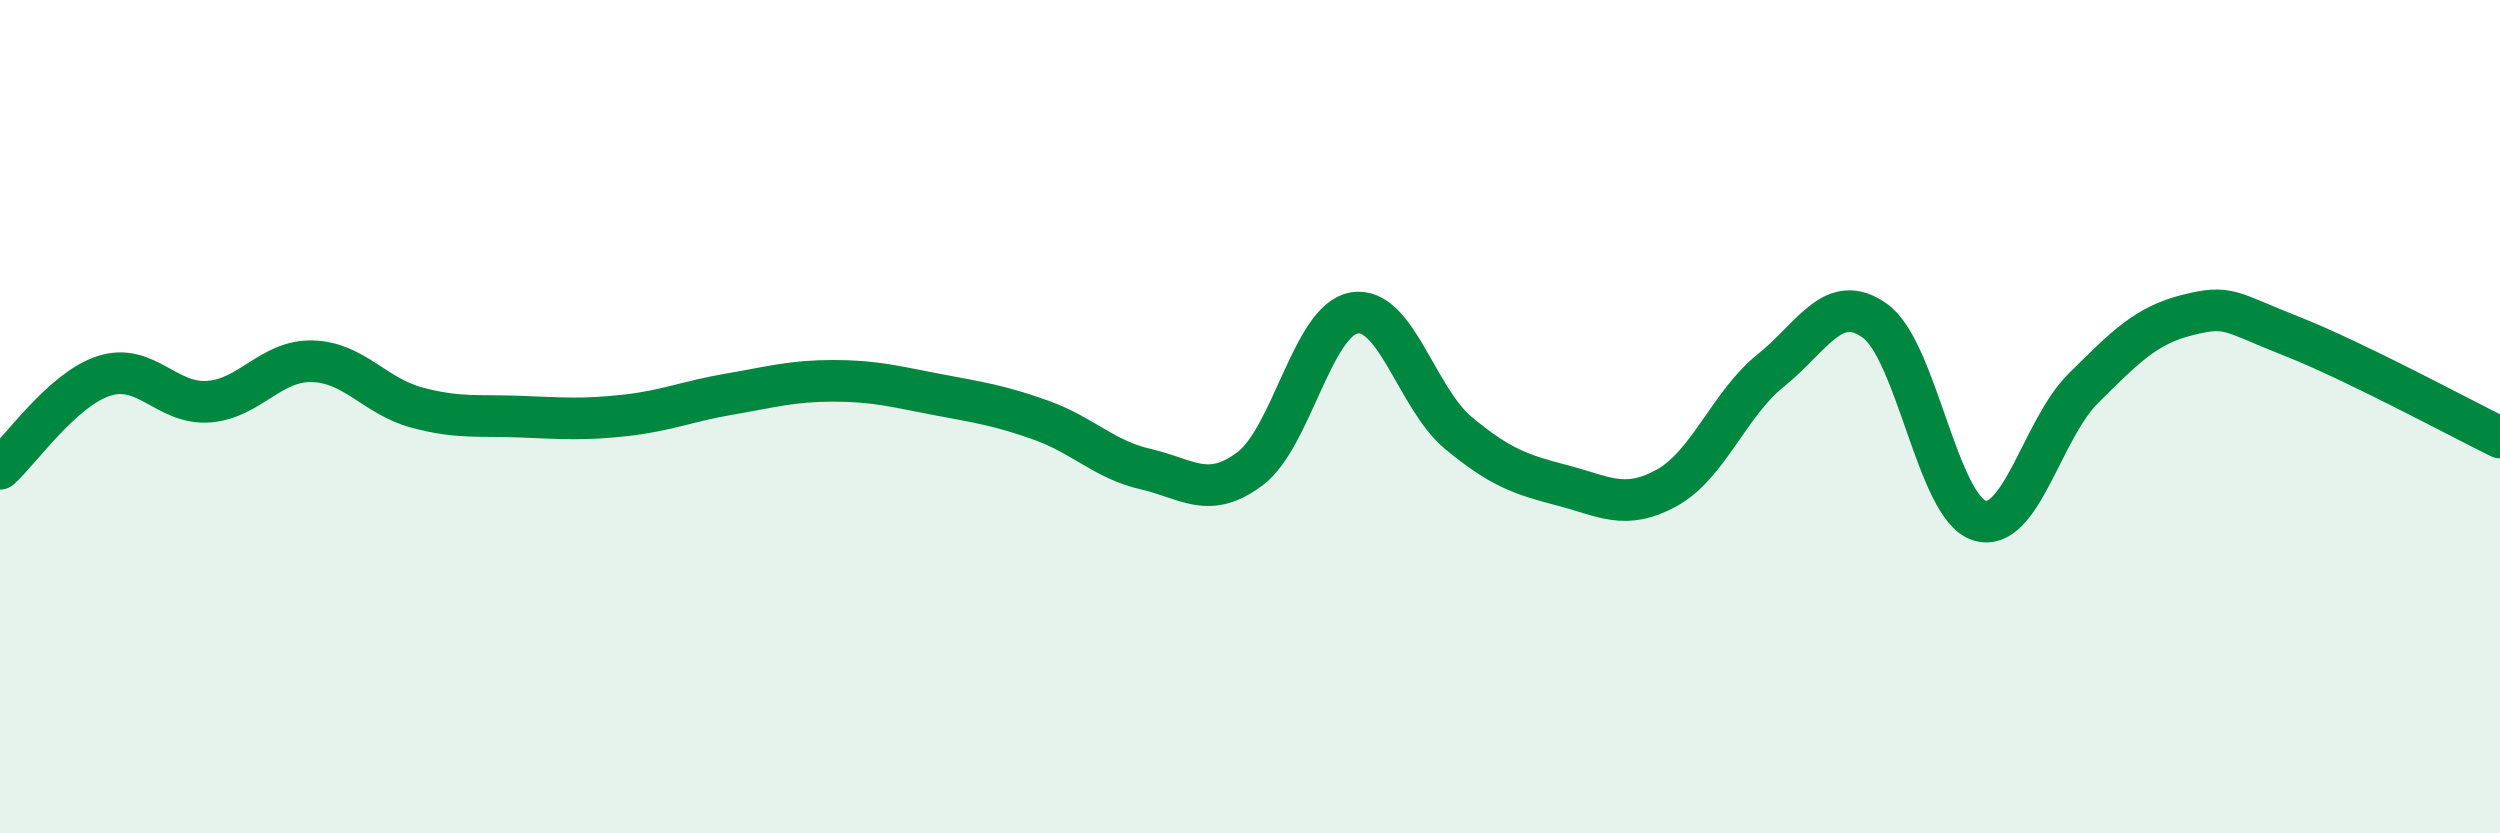
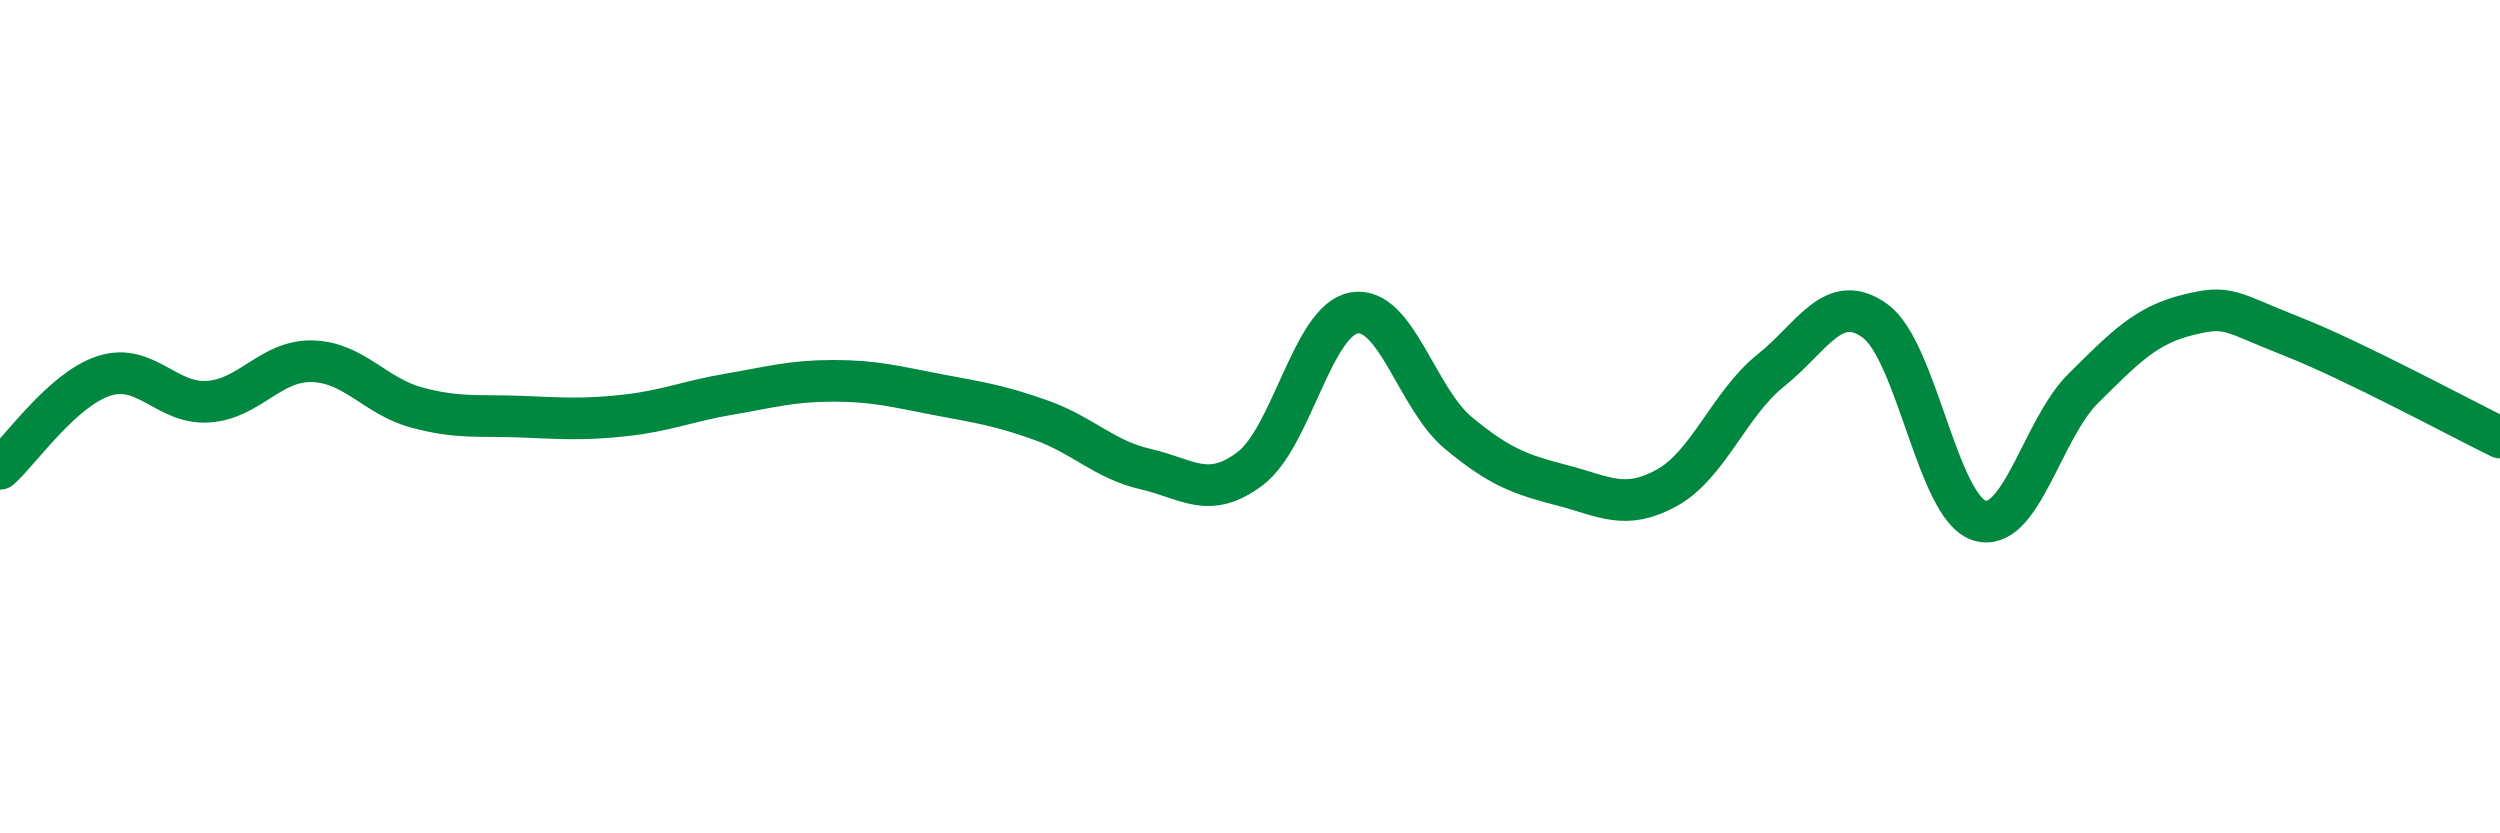
<svg xmlns="http://www.w3.org/2000/svg" width="60" height="20" viewBox="0 0 60 20">
-   <path d="M 0,11.25 C 0.5,10.8 1.5,9.34 2.5,9.02 C 3.5,8.7 4,9.71 5,9.64 C 6,9.57 6.5,8.64 7.5,8.67 C 8.5,8.7 9,9.51 10,9.78 C 11,10.05 11.5,9.96 12.5,10 C 13.5,10.04 14,10.08 15,9.97 C 16,9.86 16.5,9.63 17.5,9.46 C 18.5,9.29 19,9.14 20,9.14 C 21,9.14 21.5,9.28 22.5,9.47 C 23.5,9.66 24,9.73 25,10.09 C 26,10.45 26.5,11.03 27.5,11.26 C 28.5,11.49 29,12 30,11.25 C 31,10.5 31.5,7.68 32.5,7.51 C 33.5,7.34 34,9.56 35,10.39 C 36,11.22 36.5,11.39 37.5,11.65 C 38.5,11.91 39,12.26 40,11.71 C 41,11.16 41.5,9.69 42.5,8.89 C 43.5,8.09 44,6.98 45,7.7 C 46,8.42 46.5,12.17 47.5,12.49 C 48.5,12.81 49,10.31 50,9.32 C 51,8.33 51.5,7.81 52.5,7.56 C 53.5,7.31 53.5,7.48 55,8.07 C 56.5,8.66 59,10.01 60,10.5L60 20L0 20Z" fill="#008740" opacity="0.1" stroke-linecap="round" stroke-linejoin="round" />
  <path d="M 0,11.25 C 0.5,10.8 1.5,9.34 2.5,9.02 C 3.5,8.7 4,9.71 5,9.64 C 6,9.57 6.5,8.64 7.5,8.67 C 8.5,8.7 9,9.51 10,9.78 C 11,10.05 11.5,9.96 12.5,10 C 13.5,10.04 14,10.08 15,9.97 C 16,9.86 16.5,9.63 17.5,9.46 C 18.5,9.29 19,9.14 20,9.14 C 21,9.14 21.5,9.28 22.5,9.47 C 23.5,9.66 24,9.73 25,10.09 C 26,10.45 26.5,11.03 27.5,11.26 C 28.5,11.49 29,12 30,11.25 C 31,10.5 31.5,7.68 32.5,7.51 C 33.5,7.34 34,9.56 35,10.39 C 36,11.22 36.5,11.39 37.5,11.65 C 38.5,11.91 39,12.26 40,11.71 C 41,11.16 41.5,9.69 42.5,8.89 C 43.5,8.09 44,6.98 45,7.7 C 46,8.42 46.5,12.17 47.5,12.49 C 48.5,12.81 49,10.31 50,9.32 C 51,8.33 51.5,7.81 52.5,7.56 C 53.5,7.31 53.5,7.48 55,8.07 C 56.5,8.66 59,10.01 60,10.5" stroke="#008740" stroke-width="1" fill="none" stroke-linecap="round" stroke-linejoin="round" />
</svg>